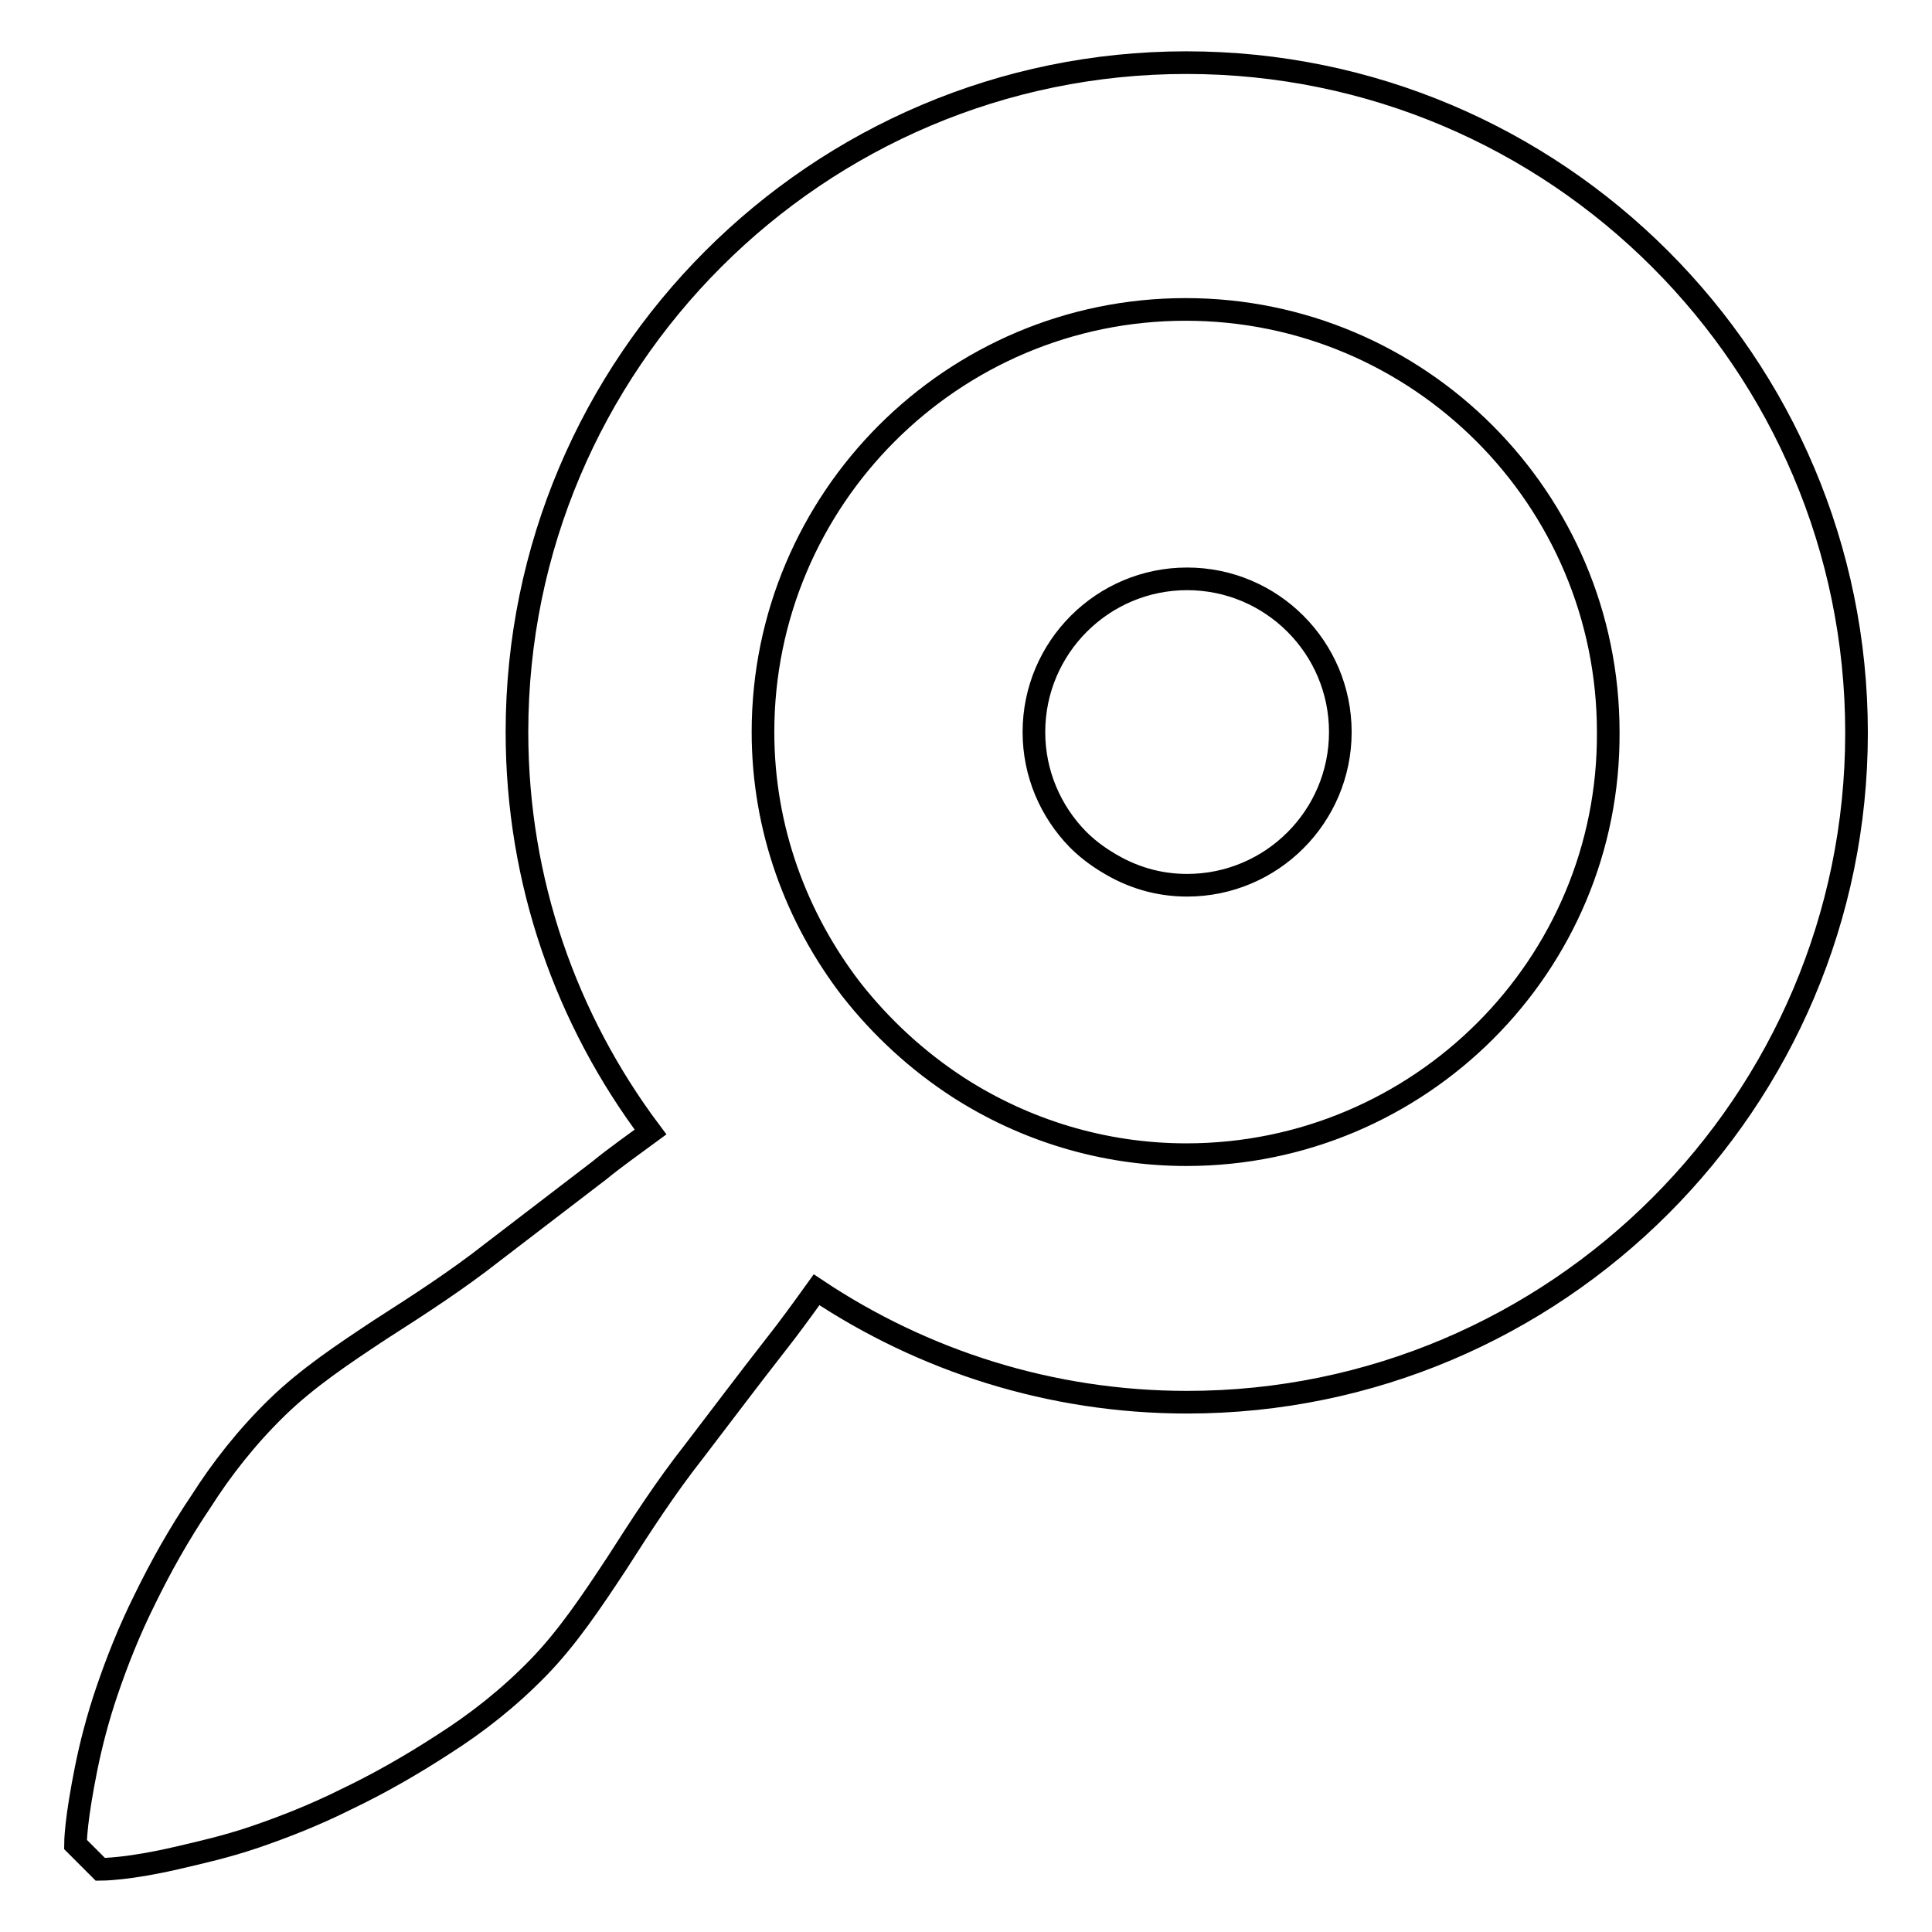
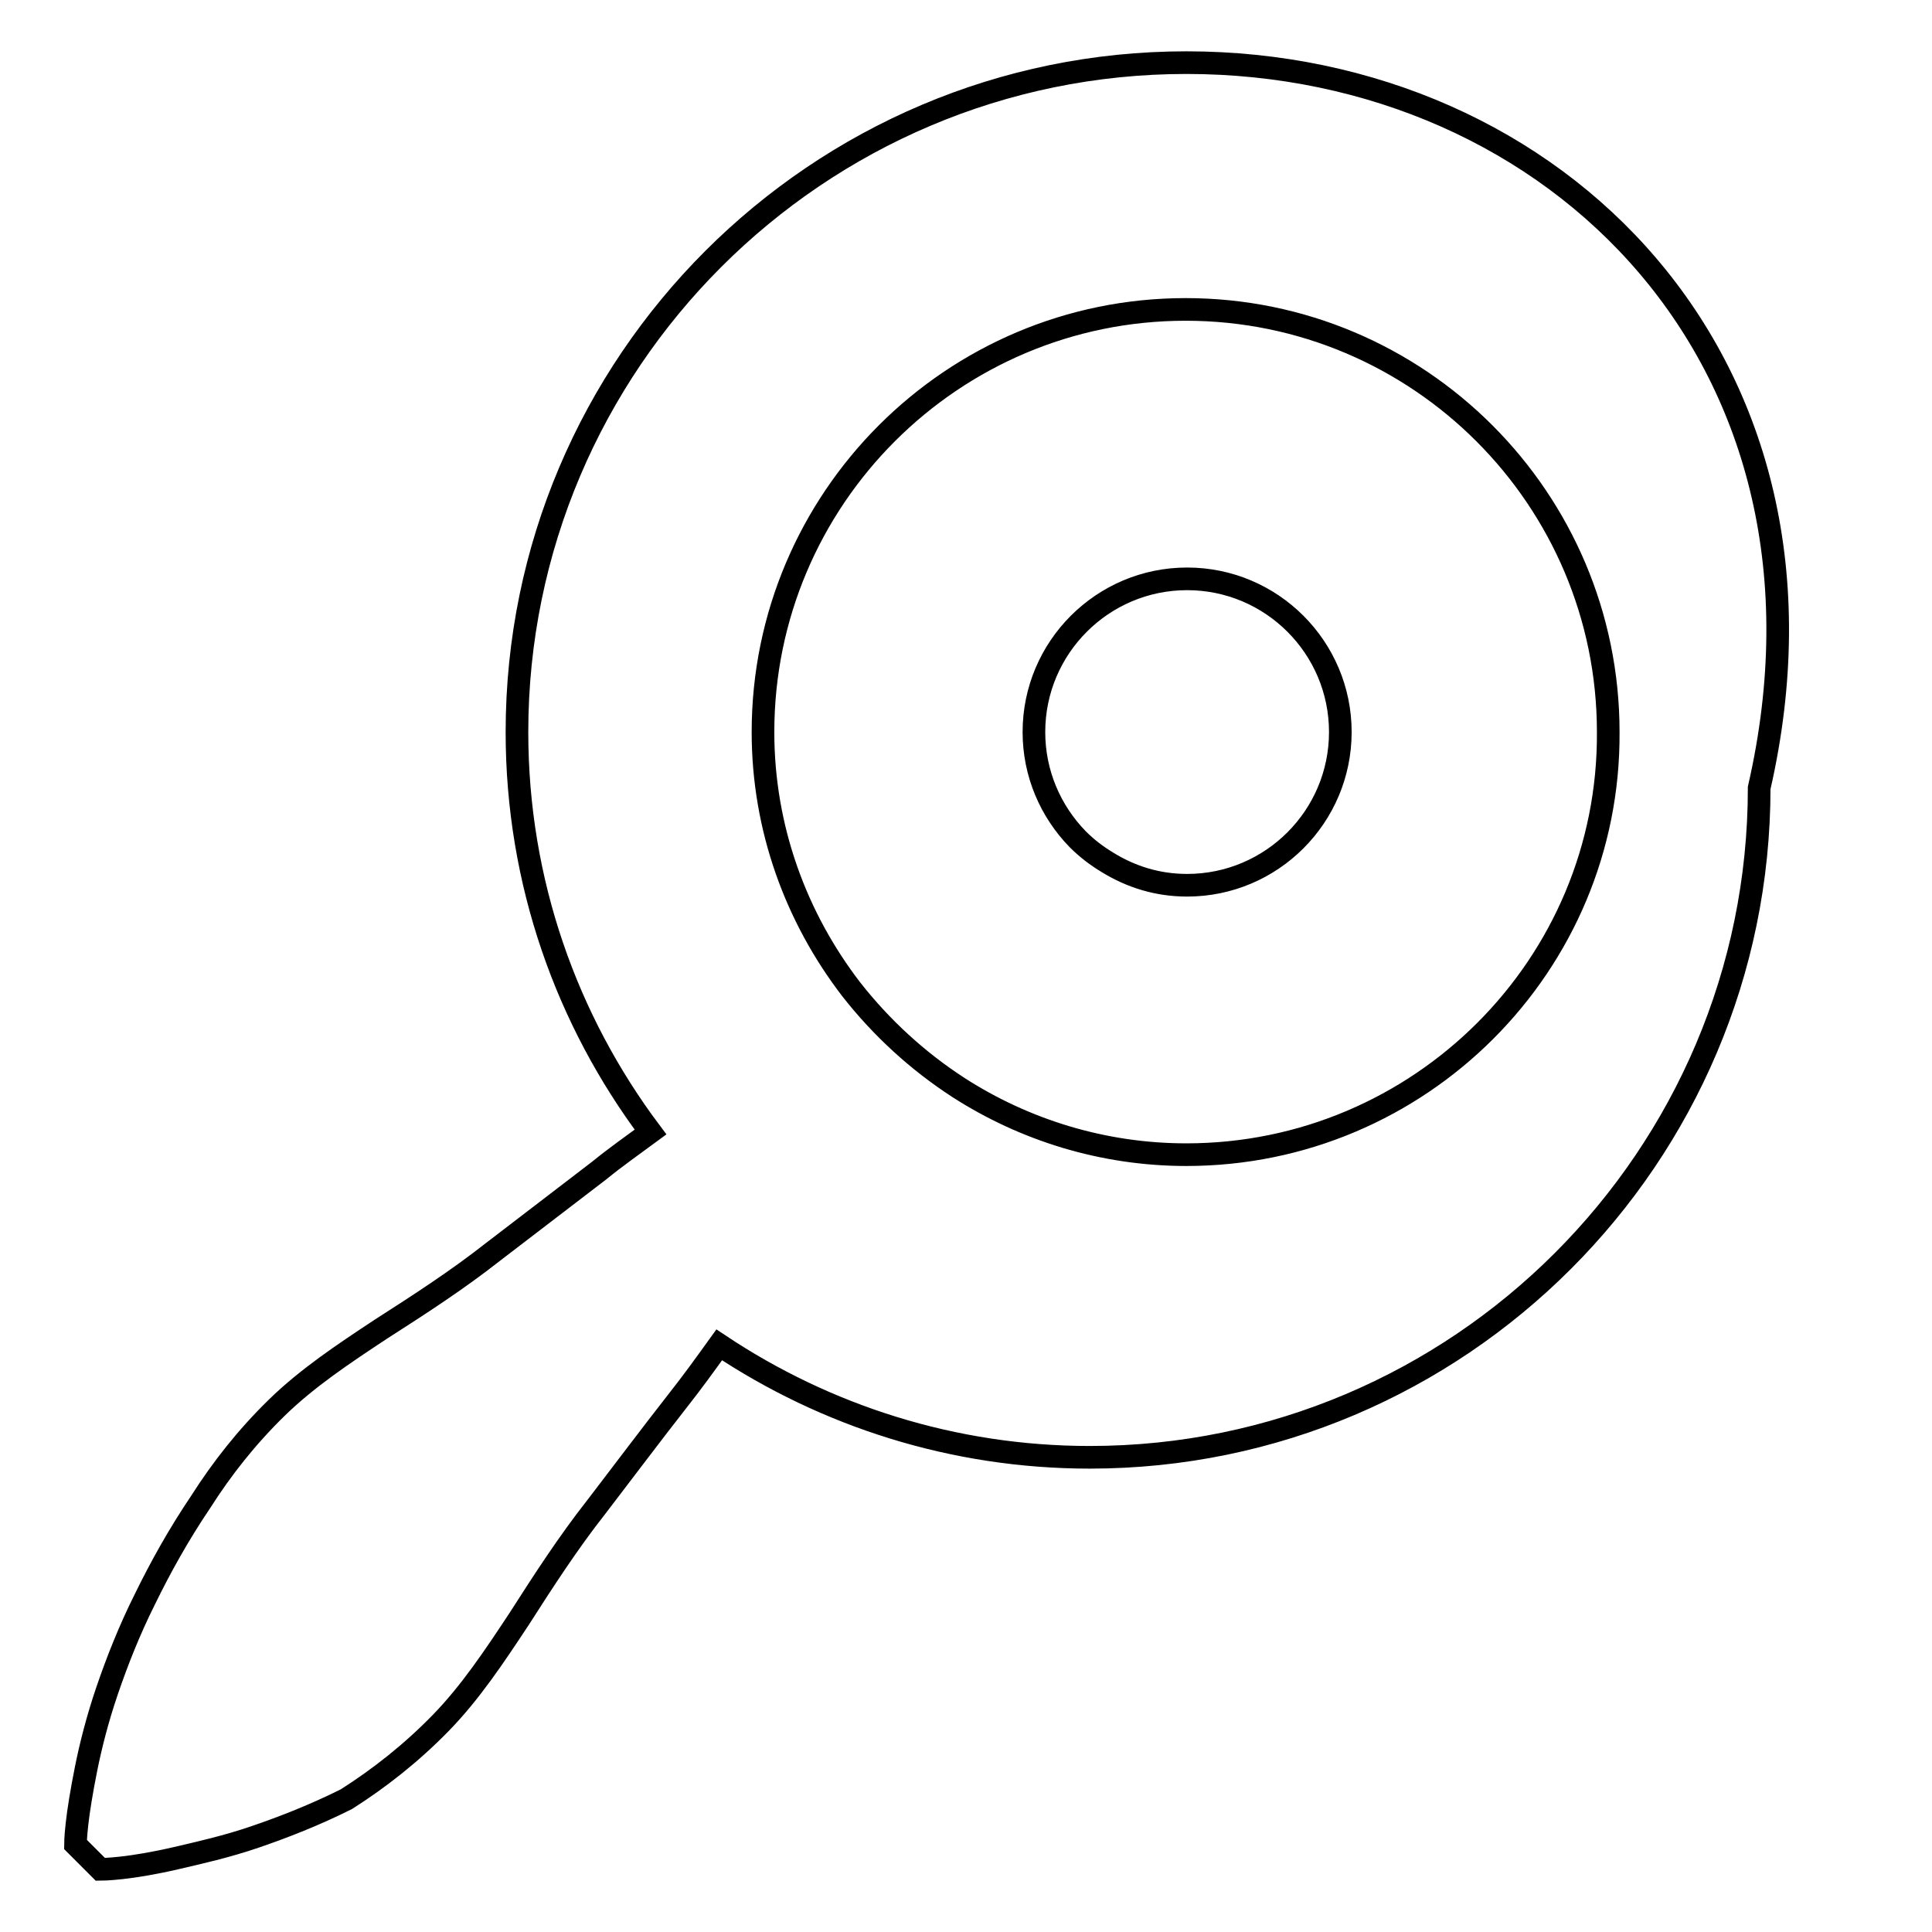
<svg xmlns="http://www.w3.org/2000/svg" version="1.1" x="0px" y="0px" viewBox="0 0 256 256" enable-background="new 0 0 256 256" xml:space="preserve">
  <g>
    <g>
      <g>
-         <path stroke-width="3" fill-opacity="0" stroke="#000000" d="M157.2,8.3c-48.9,0-88.7,39.8-88.7,88.7c0,19.9,6.6,38.2,17.7,53c-2.3,1.7-4.6,3.3-6.8,5.1c-4.7,3.6-9.4,7.2-14.1,10.8c-4.7,3.7-9.8,7-14.8,10.2c-5,3.3-9.8,6.5-13.8,10.4c-4,3.9-7.3,8.1-10.1,12.5c-2.9,4.3-5.3,8.6-7.4,12.9c-2.1,4.2-3.7,8.3-5,12.1c-1.3,3.8-2.2,7.4-2.8,10.4s-1,5.5-1.2,7.3c-0.2,1.8-0.2,2.7-0.2,2.7l3.3,3.3c0,0,1,0,2.8-0.2c1.8-0.2,4.3-0.6,7.3-1.3c3-0.7,6.6-1.5,10.4-2.8c3.8-1.3,7.9-2.9,12.1-5c4.2-2,8.6-4.5,12.9-7.3c4.4-2.8,8.6-6.1,12.5-10.1c3.9-4,7.1-8.8,10.4-13.8c3.2-5,6.5-10.1,10.2-14.8c3.6-4.7,7.2-9.5,10.8-14.1c1.9-2.4,3.7-4.9,5.5-7.4c14.1,9.4,31,14.9,49.1,14.9c48.9,0,88.7-39.8,88.7-88.7C246,48.1,206.2,8.3,157.2,8.3z M157.2,153c-11.1,0-21.5-3.3-30.2-8.9c-5.4-3.5-10.2-7.9-14.2-13c-7.3-9.5-11.7-21.3-11.7-34.1c0-30.9,25.1-56,56-56c30.9,0,56,25.1,56,56C213.3,127.9,188.1,153,157.2,153z M177.6,97c0,11.2-9.1,20.3-20.3,20.3c-3.9,0-7.4-1.1-10.5-3c-1.5-0.9-2.8-1.9-4-3.1c-3.6-3.7-5.8-8.7-5.8-14.2c0-11.2,9.1-20.3,20.3-20.3S177.6,85.8,177.6,97z" />
+         <path stroke-width="3" fill-opacity="0" stroke="#000000" d="M157.2,8.3c-48.9,0-88.7,39.8-88.7,88.7c0,19.9,6.6,38.2,17.7,53c-2.3,1.7-4.6,3.3-6.8,5.1c-4.7,3.6-9.4,7.2-14.1,10.8c-4.7,3.7-9.8,7-14.8,10.2c-5,3.3-9.8,6.5-13.8,10.4c-4,3.9-7.3,8.1-10.1,12.5c-2.9,4.3-5.3,8.6-7.4,12.9c-2.1,4.2-3.7,8.3-5,12.1c-1.3,3.8-2.2,7.4-2.8,10.4s-1,5.5-1.2,7.3c-0.2,1.8-0.2,2.7-0.2,2.7l3.3,3.3c0,0,1,0,2.8-0.2c1.8-0.2,4.3-0.6,7.3-1.3c3-0.7,6.6-1.5,10.4-2.8c3.8-1.3,7.9-2.9,12.1-5c4.4-2.8,8.6-6.1,12.5-10.1c3.9-4,7.1-8.8,10.4-13.8c3.2-5,6.5-10.1,10.2-14.8c3.6-4.7,7.2-9.5,10.8-14.1c1.9-2.4,3.7-4.9,5.5-7.4c14.1,9.4,31,14.9,49.1,14.9c48.9,0,88.7-39.8,88.7-88.7C246,48.1,206.2,8.3,157.2,8.3z M157.2,153c-11.1,0-21.5-3.3-30.2-8.9c-5.4-3.5-10.2-7.9-14.2-13c-7.3-9.5-11.7-21.3-11.7-34.1c0-30.9,25.1-56,56-56c30.9,0,56,25.1,56,56C213.3,127.9,188.1,153,157.2,153z M177.6,97c0,11.2-9.1,20.3-20.3,20.3c-3.9,0-7.4-1.1-10.5-3c-1.5-0.9-2.8-1.9-4-3.1c-3.6-3.7-5.8-8.7-5.8-14.2c0-11.2,9.1-20.3,20.3-20.3S177.6,85.8,177.6,97z" />
      </g>
      <g />
      <g />
      <g />
      <g />
      <g />
      <g />
      <g />
      <g />
      <g />
      <g />
      <g />
      <g />
      <g />
      <g />
      <g />
    </g>
  </g>
</svg>